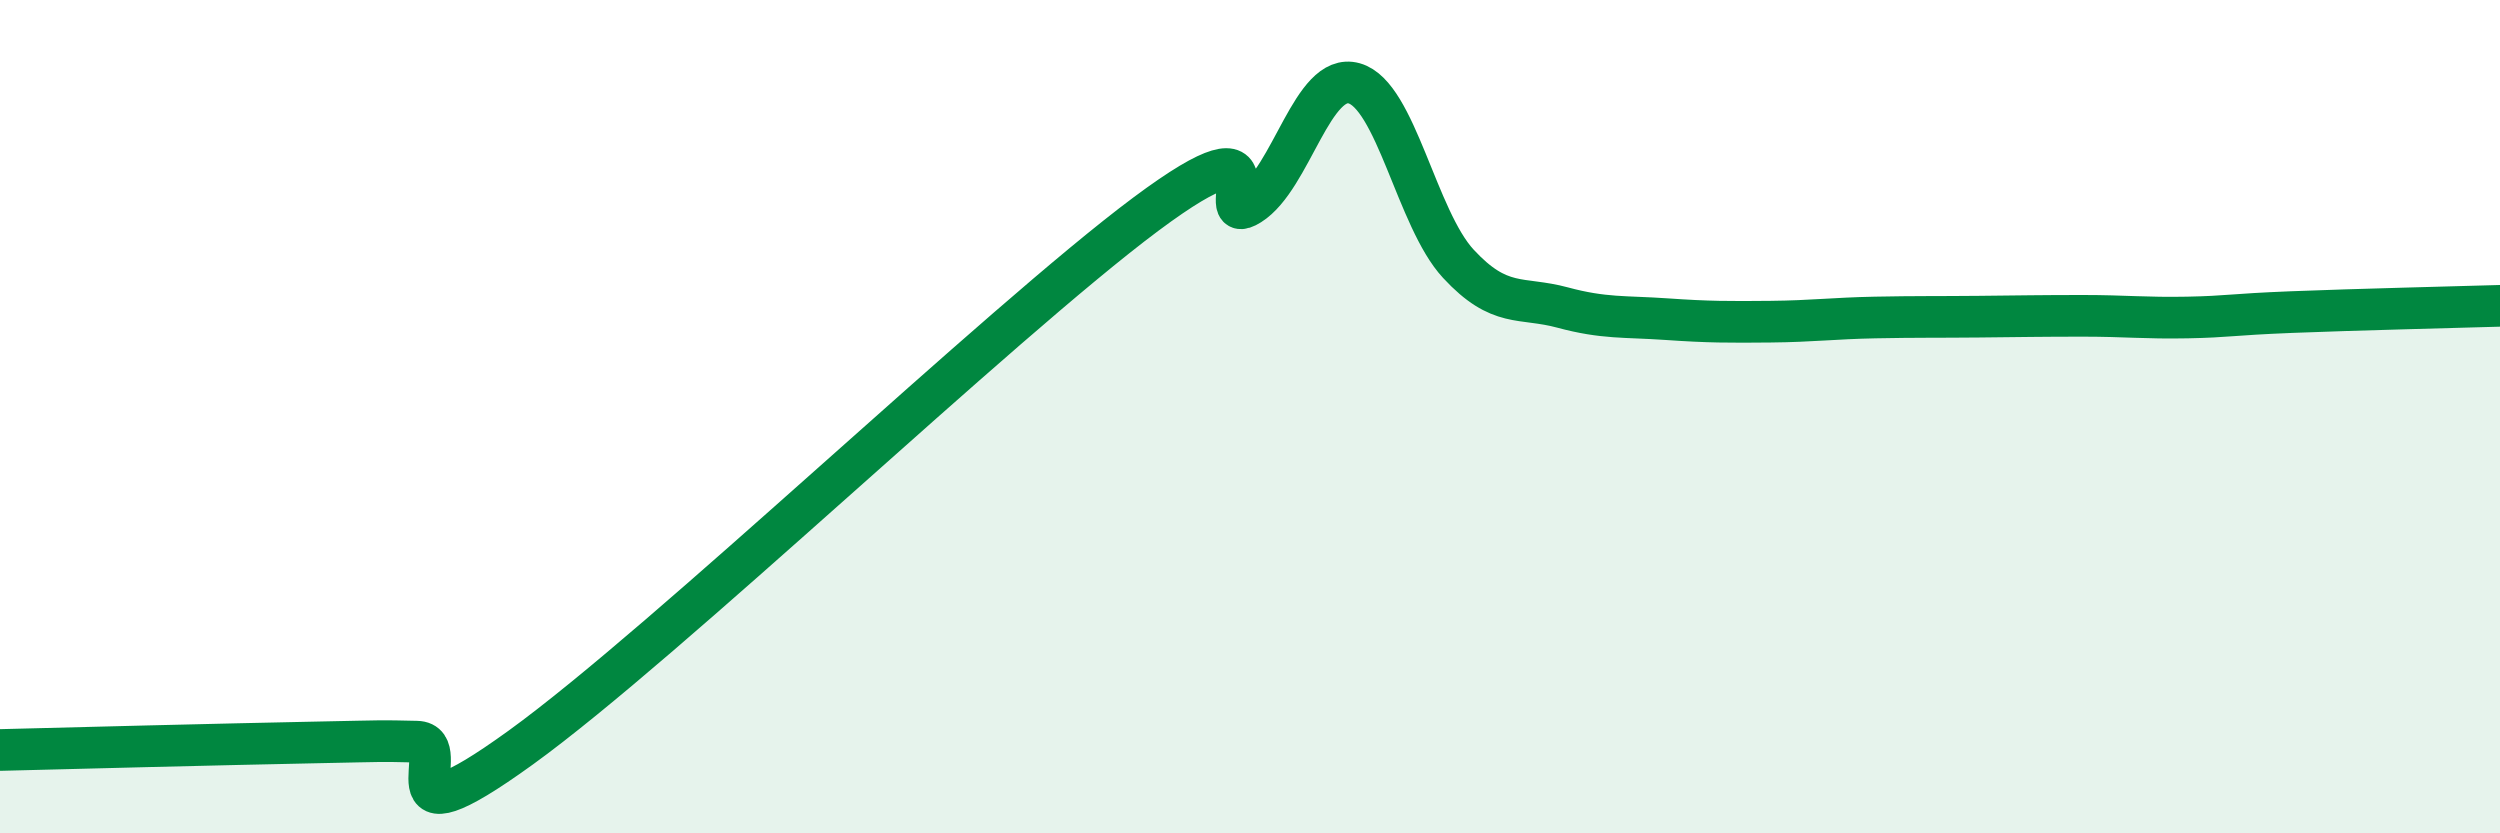
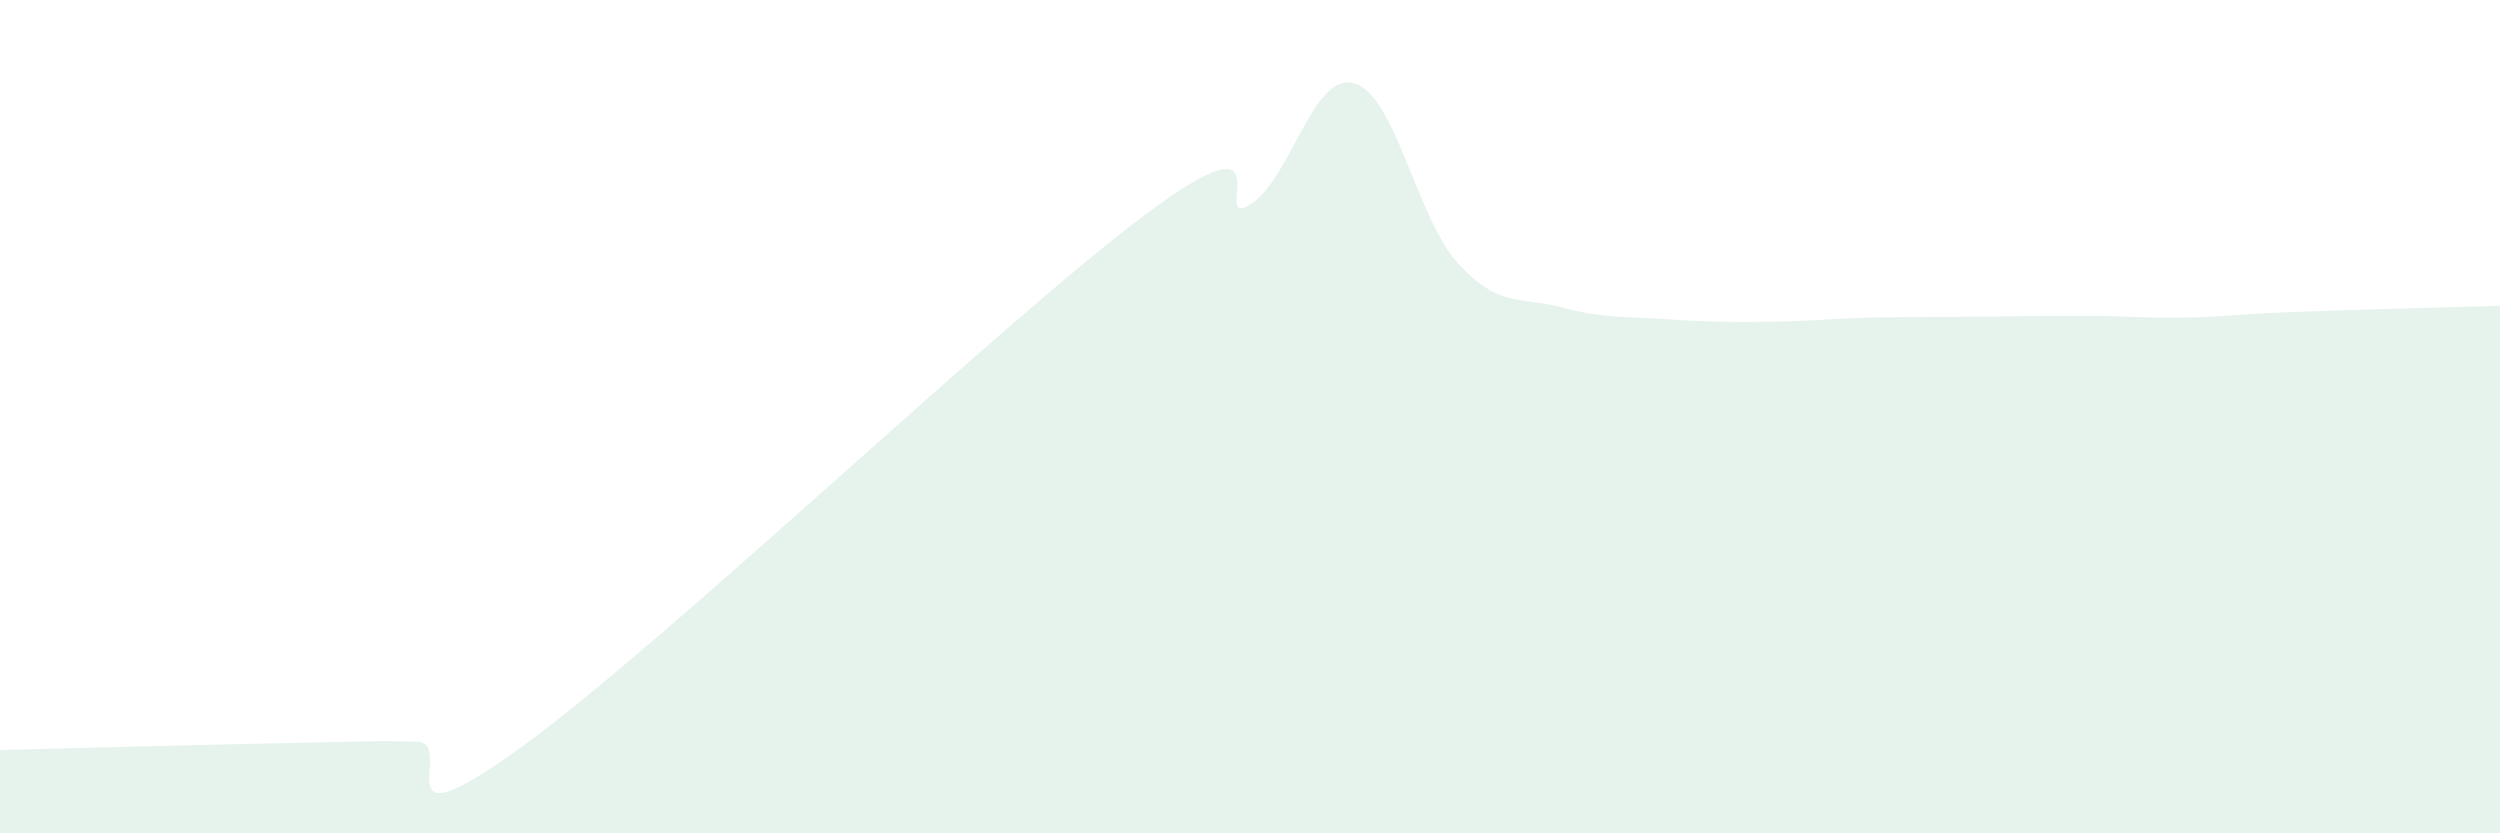
<svg xmlns="http://www.w3.org/2000/svg" width="60" height="20" viewBox="0 0 60 20">
  <path d="M 0,18 C 1.5,17.96 5.5,17.86 7.5,17.82 C 9.5,17.78 9,17.78 10,17.8 C 11,17.82 9,20.47 12.5,17.94 C 16,15.41 24,7.75 27.5,5.14 C 31,2.53 29,5.54 30,4.91 C 31,4.28 31.5,1.72 32.5,2 C 33.5,2.28 34,5.25 35,6.33 C 36,7.41 36.5,7.11 37.5,7.38 C 38.5,7.65 39,7.59 40,7.66 C 41,7.73 41.5,7.73 42.5,7.72 C 43.5,7.71 44,7.64 45,7.62 C 46,7.6 46.5,7.61 47.5,7.6 C 48.5,7.59 49,7.58 50,7.58 C 51,7.58 51.5,7.64 52.5,7.62 C 53.5,7.6 53.5,7.55 55,7.49 C 56.5,7.43 59,7.37 60,7.34L60 20L0 20Z" fill="#008740" opacity="0.1" stroke-linecap="round" stroke-linejoin="round" />
-   <path d="M 0,18 C 1.5,17.96 5.5,17.86 7.5,17.82 C 9.5,17.78 9,17.78 10,17.8 C 11,17.82 9,20.47 12.5,17.94 C 16,15.41 24,7.75 27.5,5.14 C 31,2.53 29,5.54 30,4.91 C 31,4.28 31.5,1.72 32.5,2 C 33.5,2.28 34,5.25 35,6.33 C 36,7.41 36.5,7.11 37.5,7.38 C 38.5,7.65 39,7.59 40,7.66 C 41,7.73 41.5,7.73 42.5,7.72 C 43.5,7.71 44,7.64 45,7.62 C 46,7.6 46.5,7.61 47.5,7.6 C 48.5,7.59 49,7.58 50,7.58 C 51,7.58 51.5,7.64 52.5,7.62 C 53.5,7.6 53.5,7.55 55,7.49 C 56.5,7.43 59,7.37 60,7.34" stroke="#008740" stroke-width="1" fill="none" stroke-linecap="round" stroke-linejoin="round" />
</svg>